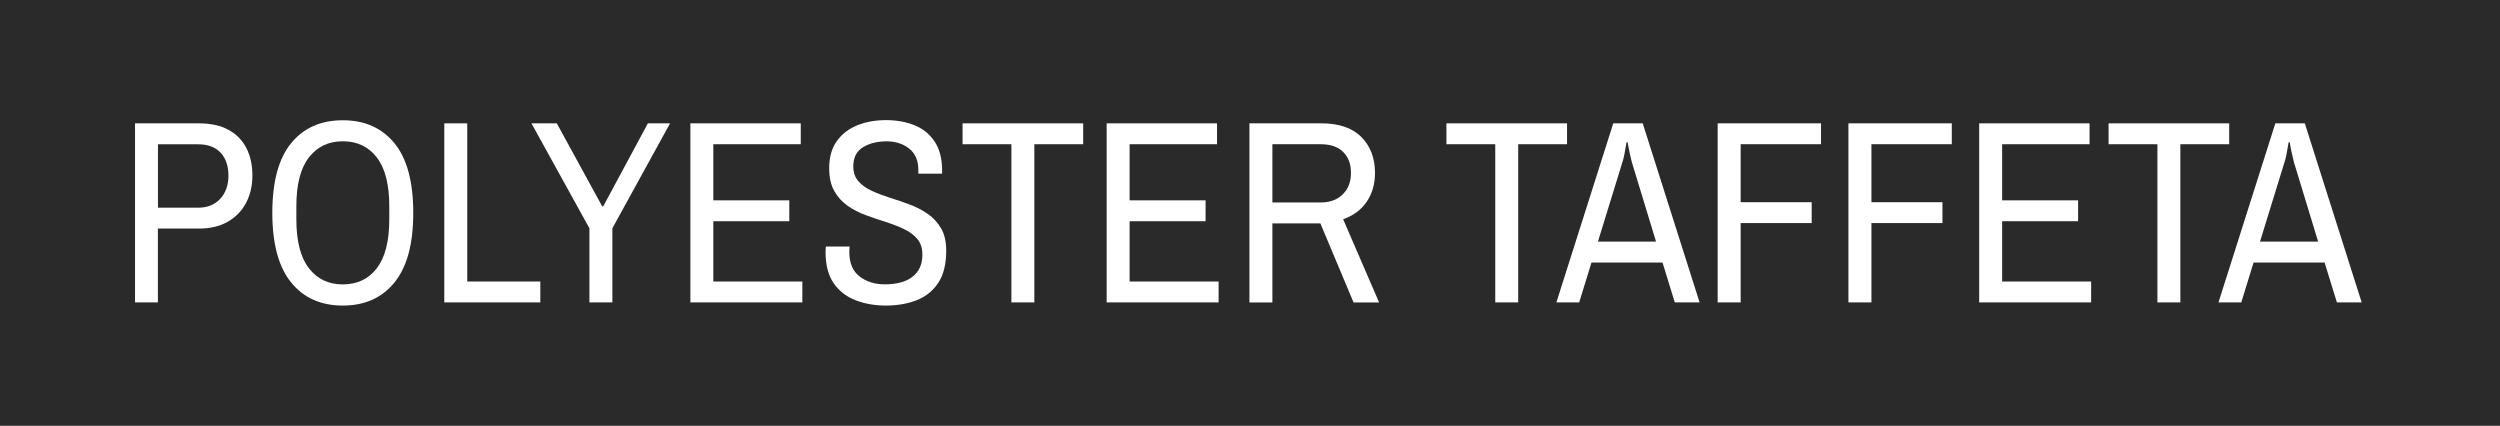
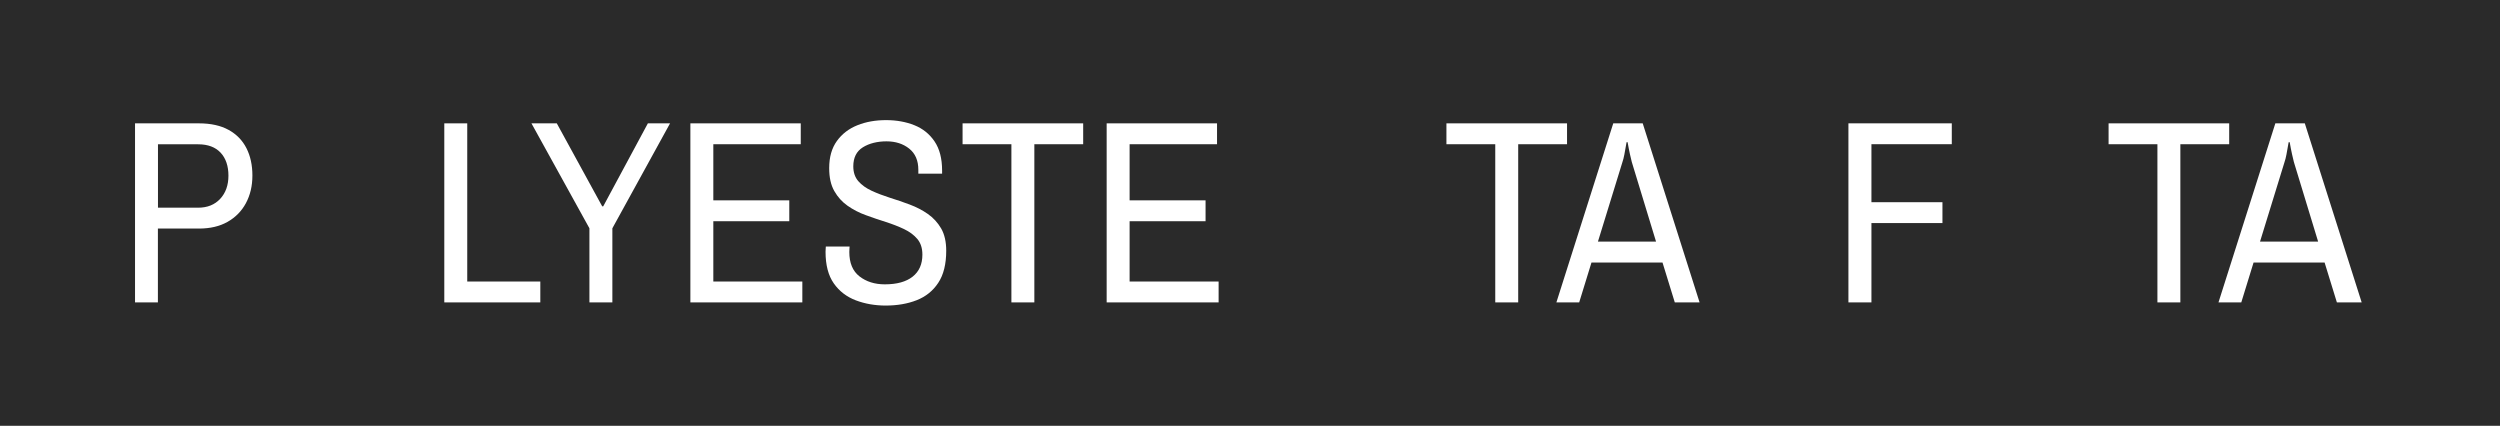
<svg xmlns="http://www.w3.org/2000/svg" id="_レイヤー_2" data-name="レイヤー 2" viewBox="0 0 364 62">
  <defs>
    <style>
      .cls-1 {
        fill: #2a2a2a;
      }

      .cls-2 {
        fill: #fff;
      }
    </style>
  </defs>
  <g id="_レイヤー_1-2" data-name="レイヤー 1">
    <g id="POLYESTER_TAFFETA" data-name="POLYESTER TAFFETA">
      <rect id="_長方形_13" data-name="長方形 13" class="cls-1" width="364" height="62" />
      <g>
        <path class="cls-2" d="M19.66,44.03v-26.07h9.31c1.72,0,3.16.32,4.31.95,1.15.63,2.02,1.52,2.6,2.66.58,1.14.87,2.47.87,3.99s-.32,2.86-.95,4.03c-.63,1.17-1.53,2.07-2.68,2.72-1.15.65-2.54.97-4.16.97h-5.97v10.75h-3.34ZM23,30.24h5.85c1.34,0,2.41-.43,3.21-1.29.8-.86,1.2-1.99,1.2-3.38s-.38-2.53-1.14-3.34c-.76-.81-1.85-1.22-3.27-1.22h-5.85v9.23Z" />
-         <path class="cls-2" d="M49.91,44.49c-3.19,0-5.7-1.12-7.52-3.36-1.82-2.24-2.74-5.62-2.74-10.13s.91-7.92,2.74-10.15c1.82-2.23,4.33-3.34,7.52-3.34s5.7,1.12,7.52,3.34,2.74,5.61,2.74,10.15-.91,7.88-2.74,10.13-4.33,3.36-7.52,3.36ZM49.91,41.41c2.1,0,3.76-.79,4.96-2.36,1.2-1.57,1.81-3.94,1.81-7.11v-1.9c0-3.17-.6-5.53-1.81-7.11-1.2-1.57-2.86-2.36-4.96-2.36s-3.72.79-4.94,2.36c-1.22,1.57-1.82,3.94-1.82,7.11v1.9c0,3.17.61,5.54,1.82,7.11,1.22,1.57,2.86,2.36,4.94,2.36Z" />
        <path class="cls-2" d="M64.69,44.03v-26.07h3.34v23.03h10.64v3.04h-13.98Z" />
        <path class="cls-2" d="M85.82,44.03v-10.79l-8.44-15.28h3.69l6.61,12.08h.15l6.5-12.08h3.23l-8.4,15.28v10.79h-3.34Z" />
        <path class="cls-2" d="M100.52,44.03v-26.07h16.07v3.04h-12.73v8.17h11.06v3.04h-11.06v8.78h12.96v3.04h-16.3Z" />
        <path class="cls-2" d="M128.98,44.49c-1.57,0-3.03-.25-4.37-.76-1.34-.51-2.41-1.33-3.21-2.47-.8-1.14-1.2-2.67-1.2-4.6,0-.13,0-.27.02-.44.01-.17.02-.27.02-.32h3.46s0,.13-.02.32c-.01.19-.02.35-.02.47,0,1.6.49,2.78,1.48,3.55.99.77,2.22,1.16,3.69,1.16,1.75,0,3.1-.37,4.05-1.12.95-.75,1.42-1.82,1.42-3.21,0-.94-.25-1.7-.74-2.28-.49-.58-1.14-1.06-1.94-1.44s-1.68-.72-2.64-1.03c-.96-.3-1.93-.63-2.91-.99-.98-.35-1.86-.81-2.66-1.37-.8-.56-1.44-1.27-1.94-2.15s-.74-1.98-.74-3.33c0-1.6.37-2.91,1.12-3.95.75-1.04,1.75-1.8,3-2.3s2.64-.74,4.16-.74,2.89.25,4.12.74c1.23.49,2.21,1.28,2.94,2.36.73,1.08,1.1,2.49,1.1,4.24v.46h-3.46v-.57c0-1.34-.44-2.37-1.33-3.08s-1.99-1.06-3.31-1.06-2.51.29-3.44.87c-.93.58-1.39,1.51-1.39,2.77,0,.89.25,1.61.74,2.17.49.56,1.14,1.02,1.94,1.39.8.37,1.68.7,2.64,1.01.96.3,1.93.63,2.89.99.96.36,1.84.81,2.64,1.37.8.56,1.44,1.26,1.94,2.11.49.85.74,1.93.74,3.25,0,1.95-.39,3.51-1.16,4.67-.77,1.17-1.82,2.01-3.14,2.53-1.32.52-2.83.78-4.52.78Z" />
        <path class="cls-2" d="M147.26,44.03v-23.03h-7.11v-3.04h17.56v3.04h-7.11v23.03h-3.34Z" />
        <path class="cls-2" d="M161.13,44.03v-26.07h16.07v3.04h-12.73v8.17h11.06v3.04h-11.06v8.78h12.96v3.04h-16.3Z" />
-         <path class="cls-2" d="M181.92,44.03v-26.07h10.49c2.56,0,4.5.67,5.81,2,1.32,1.33,1.98,3.07,1.98,5.23,0,1.62-.41,3.02-1.22,4.2-.81,1.18-1.95,2.02-3.42,2.53l5.24,12.12h-3.72l-4.83-11.51h-6.99v11.51h-3.34ZM185.26,29.48h7.03c1.34,0,2.41-.39,3.21-1.18.8-.78,1.2-1.82,1.2-3.12s-.38-2.31-1.14-3.06c-.76-.75-1.85-1.12-3.27-1.12h-7.03v8.47Z" />
        <path class="cls-2" d="M217.71,44.03v-23.03h-7.11v-3.04h17.56v3.04h-7.11v23.03h-3.34Z" />
        <path class="cls-2" d="M226.61,44.03l8.28-26.07h4.29l8.28,26.07h-3.61l-1.79-5.81h-10.34l-1.79,5.81h-3.34ZM232.65,35.18h8.47l-3.53-11.59c-.08-.3-.17-.68-.27-1.14-.1-.46-.22-1.04-.34-1.75h-.15c-.13.74-.23,1.33-.32,1.79s-.18.82-.28,1.1l-3.57,11.59Z" />
-         <path class="cls-2" d="M250.09,44.03v-26.07h15.05v3.04h-11.7v8.44h10.34v3.04h-10.34v11.55h-3.34Z" />
        <path class="cls-2" d="M269.13,44.03v-26.07h15.05v3.04h-11.7v8.44h10.34v3.04h-10.34v11.55h-3.34Z" />
-         <path class="cls-2" d="M288.17,44.03v-26.07h16.07v3.04h-12.73v8.17h11.06v3.04h-11.06v8.78h12.96v3.04h-16.3Z" />
        <path class="cls-2" d="M314.12,44.03v-23.03h-7.11v-3.04h17.56v3.04h-7.11v23.03h-3.34Z" />
        <path class="cls-2" d="M323.01,44.03l8.28-26.07h4.29l8.28,26.07h-3.61l-1.79-5.81h-10.34l-1.79,5.81h-3.34ZM329.05,35.18h8.47l-3.53-11.59c-.08-.3-.17-.68-.27-1.14-.1-.46-.22-1.04-.34-1.75h-.15c-.13.74-.23,1.33-.32,1.79s-.18.82-.28,1.1l-3.57,11.59Z" />
      </g>
    </g>
  </g>
</svg>